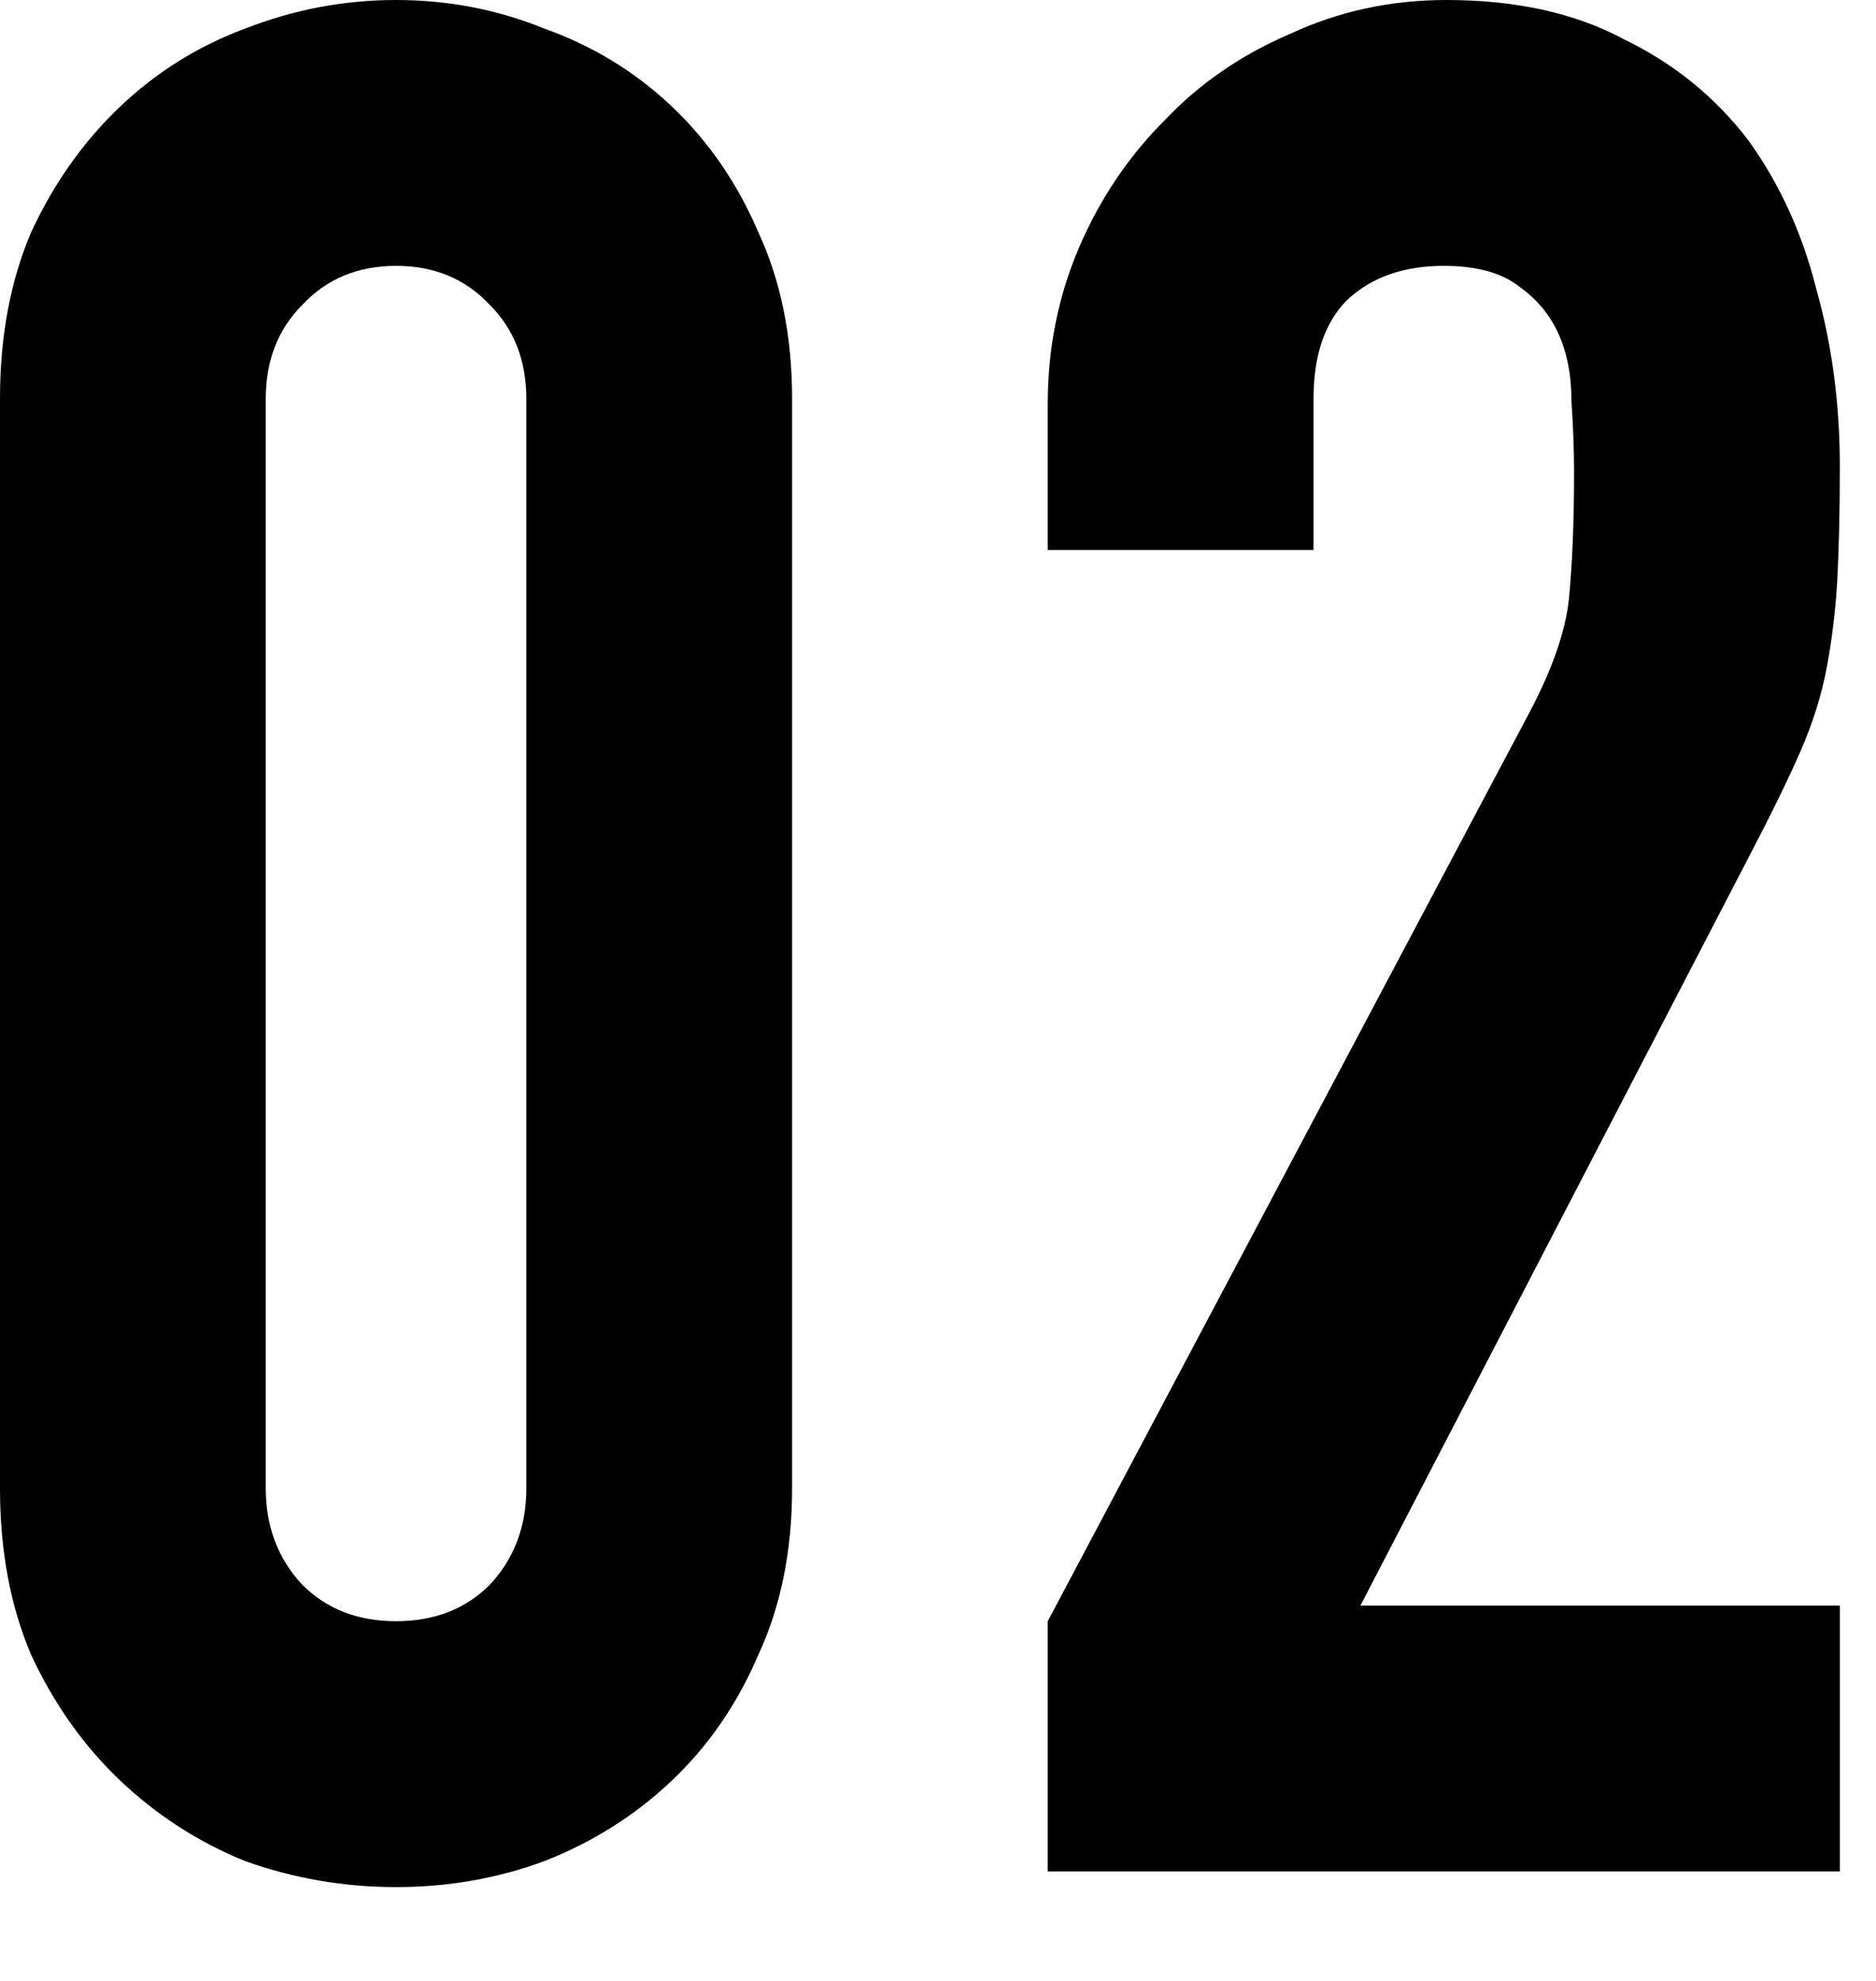
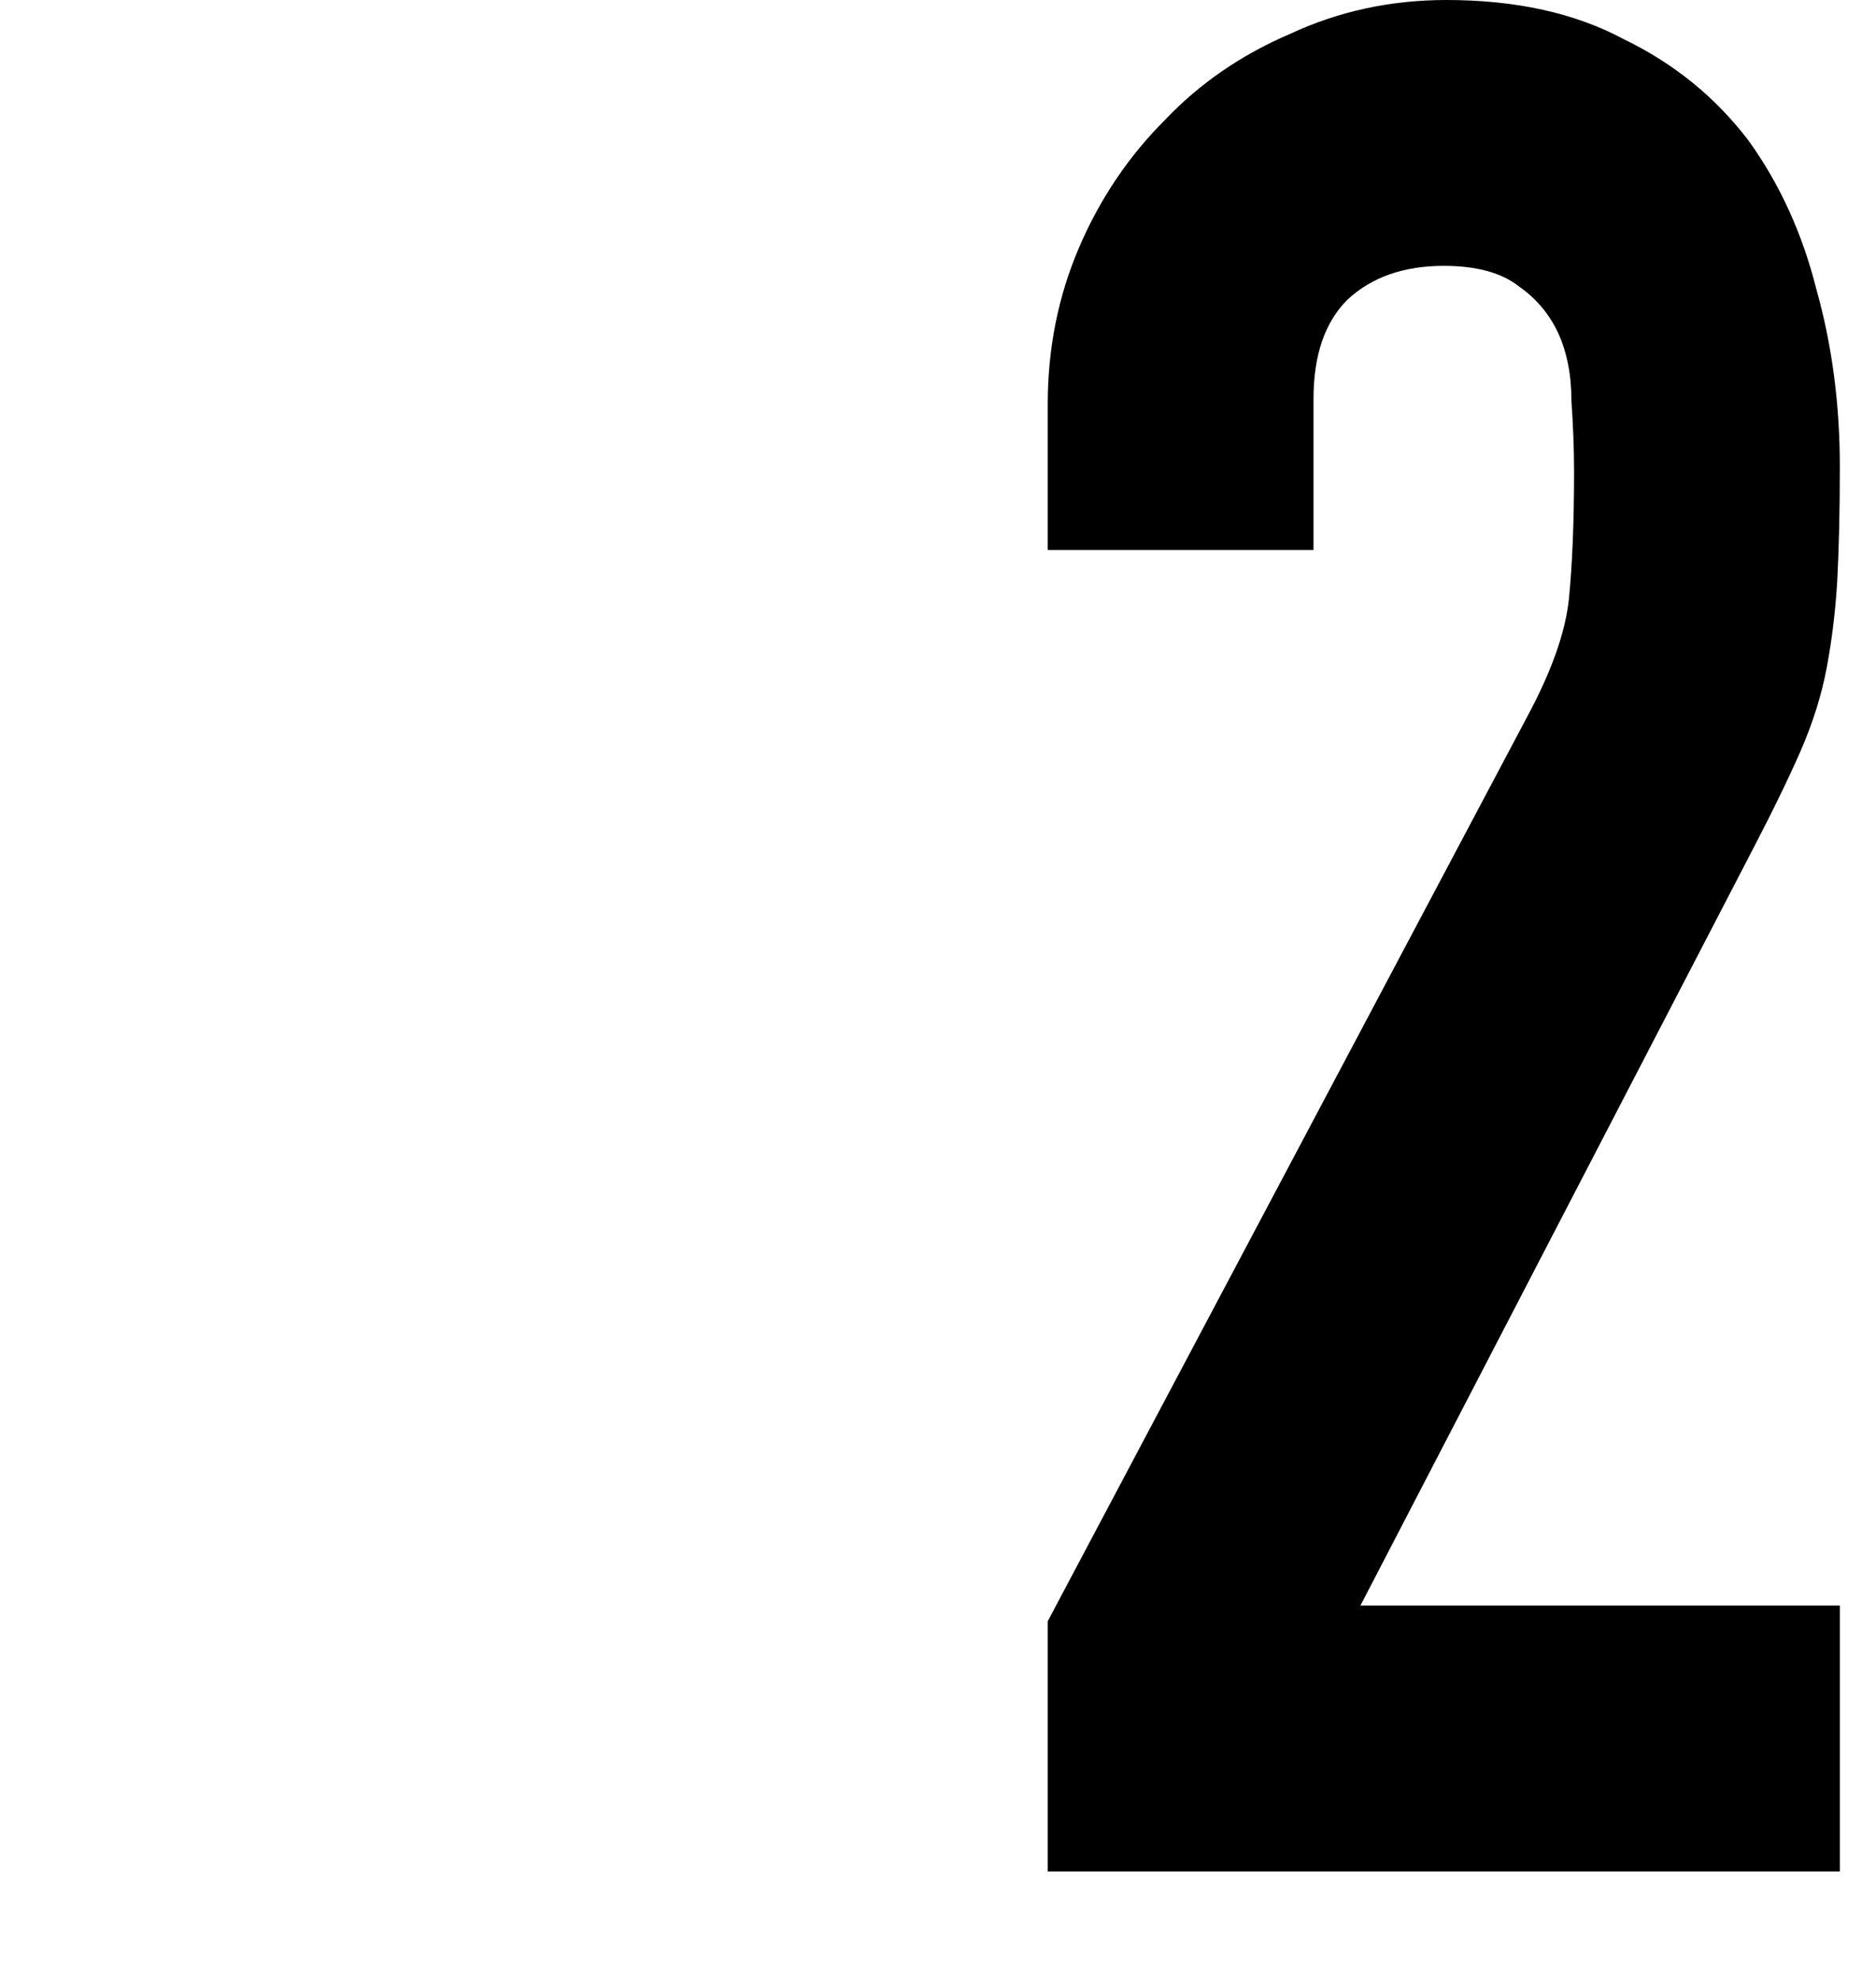
<svg xmlns="http://www.w3.org/2000/svg" width="18" height="19" viewBox="0 0 18 19" fill="none">
  <path d="M10.053 17.95V15.55L14.653 6.875C14.886 6.442 15.019 6.067 15.053 5.75C15.086 5.417 15.103 5.008 15.103 4.525C15.103 4.308 15.094 4.083 15.078 3.85C15.078 3.6 15.036 3.383 14.953 3.2C14.869 3.017 14.744 2.867 14.578 2.75C14.411 2.617 14.169 2.55 13.853 2.55C13.469 2.55 13.161 2.658 12.928 2.875C12.711 3.092 12.603 3.408 12.603 3.825V5.275H10.053V3.875C10.053 3.342 10.153 2.842 10.353 2.375C10.553 1.908 10.828 1.5 11.178 1.15C11.511 0.8 11.911 0.525 12.378 0.325C12.844 0.108 13.344 0 13.878 0C14.544 0 15.111 0.125 15.578 0.375C16.061 0.608 16.461 0.933 16.778 1.35C17.078 1.767 17.294 2.242 17.428 2.775C17.578 3.308 17.653 3.875 17.653 4.475C17.653 4.908 17.644 5.275 17.628 5.575C17.611 5.858 17.578 6.133 17.528 6.4C17.478 6.667 17.394 6.933 17.278 7.2C17.161 7.467 17.003 7.792 16.803 8.175L13.053 15.4H17.653V17.95H10.053Z" fill="black" />
-   <path d="M0 3.825C0 3.225 0.1 2.692 0.3 2.225C0.517 1.758 0.8 1.358 1.15 1.025C1.5 0.692 1.9 0.442 2.35 0.275C2.817 0.092 3.3 0 3.8 0C4.3 0 4.775 0.092 5.225 0.275C5.692 0.442 6.1 0.692 6.45 1.025C6.8 1.358 7.075 1.758 7.275 2.225C7.492 2.692 7.6 3.225 7.6 3.825V14.275C7.6 14.875 7.492 15.408 7.275 15.875C7.075 16.342 6.8 16.742 6.45 17.075C6.1 17.408 5.692 17.667 5.225 17.85C4.775 18.017 4.3 18.1 3.8 18.1C3.3 18.1 2.817 18.017 2.35 17.85C1.9 17.667 1.5 17.408 1.15 17.075C0.8 16.742 0.517 16.342 0.3 15.875C0.1 15.408 0 14.875 0 14.275V3.825ZM2.55 14.275C2.55 14.642 2.667 14.95 2.9 15.2C3.133 15.433 3.433 15.55 3.8 15.55C4.167 15.55 4.467 15.433 4.7 15.2C4.933 14.95 5.05 14.642 5.05 14.275V3.825C5.05 3.458 4.933 3.158 4.7 2.925C4.467 2.675 4.167 2.55 3.8 2.55C3.433 2.55 3.133 2.675 2.9 2.925C2.667 3.158 2.55 3.458 2.55 3.825V14.275Z" fill="black" />
</svg>